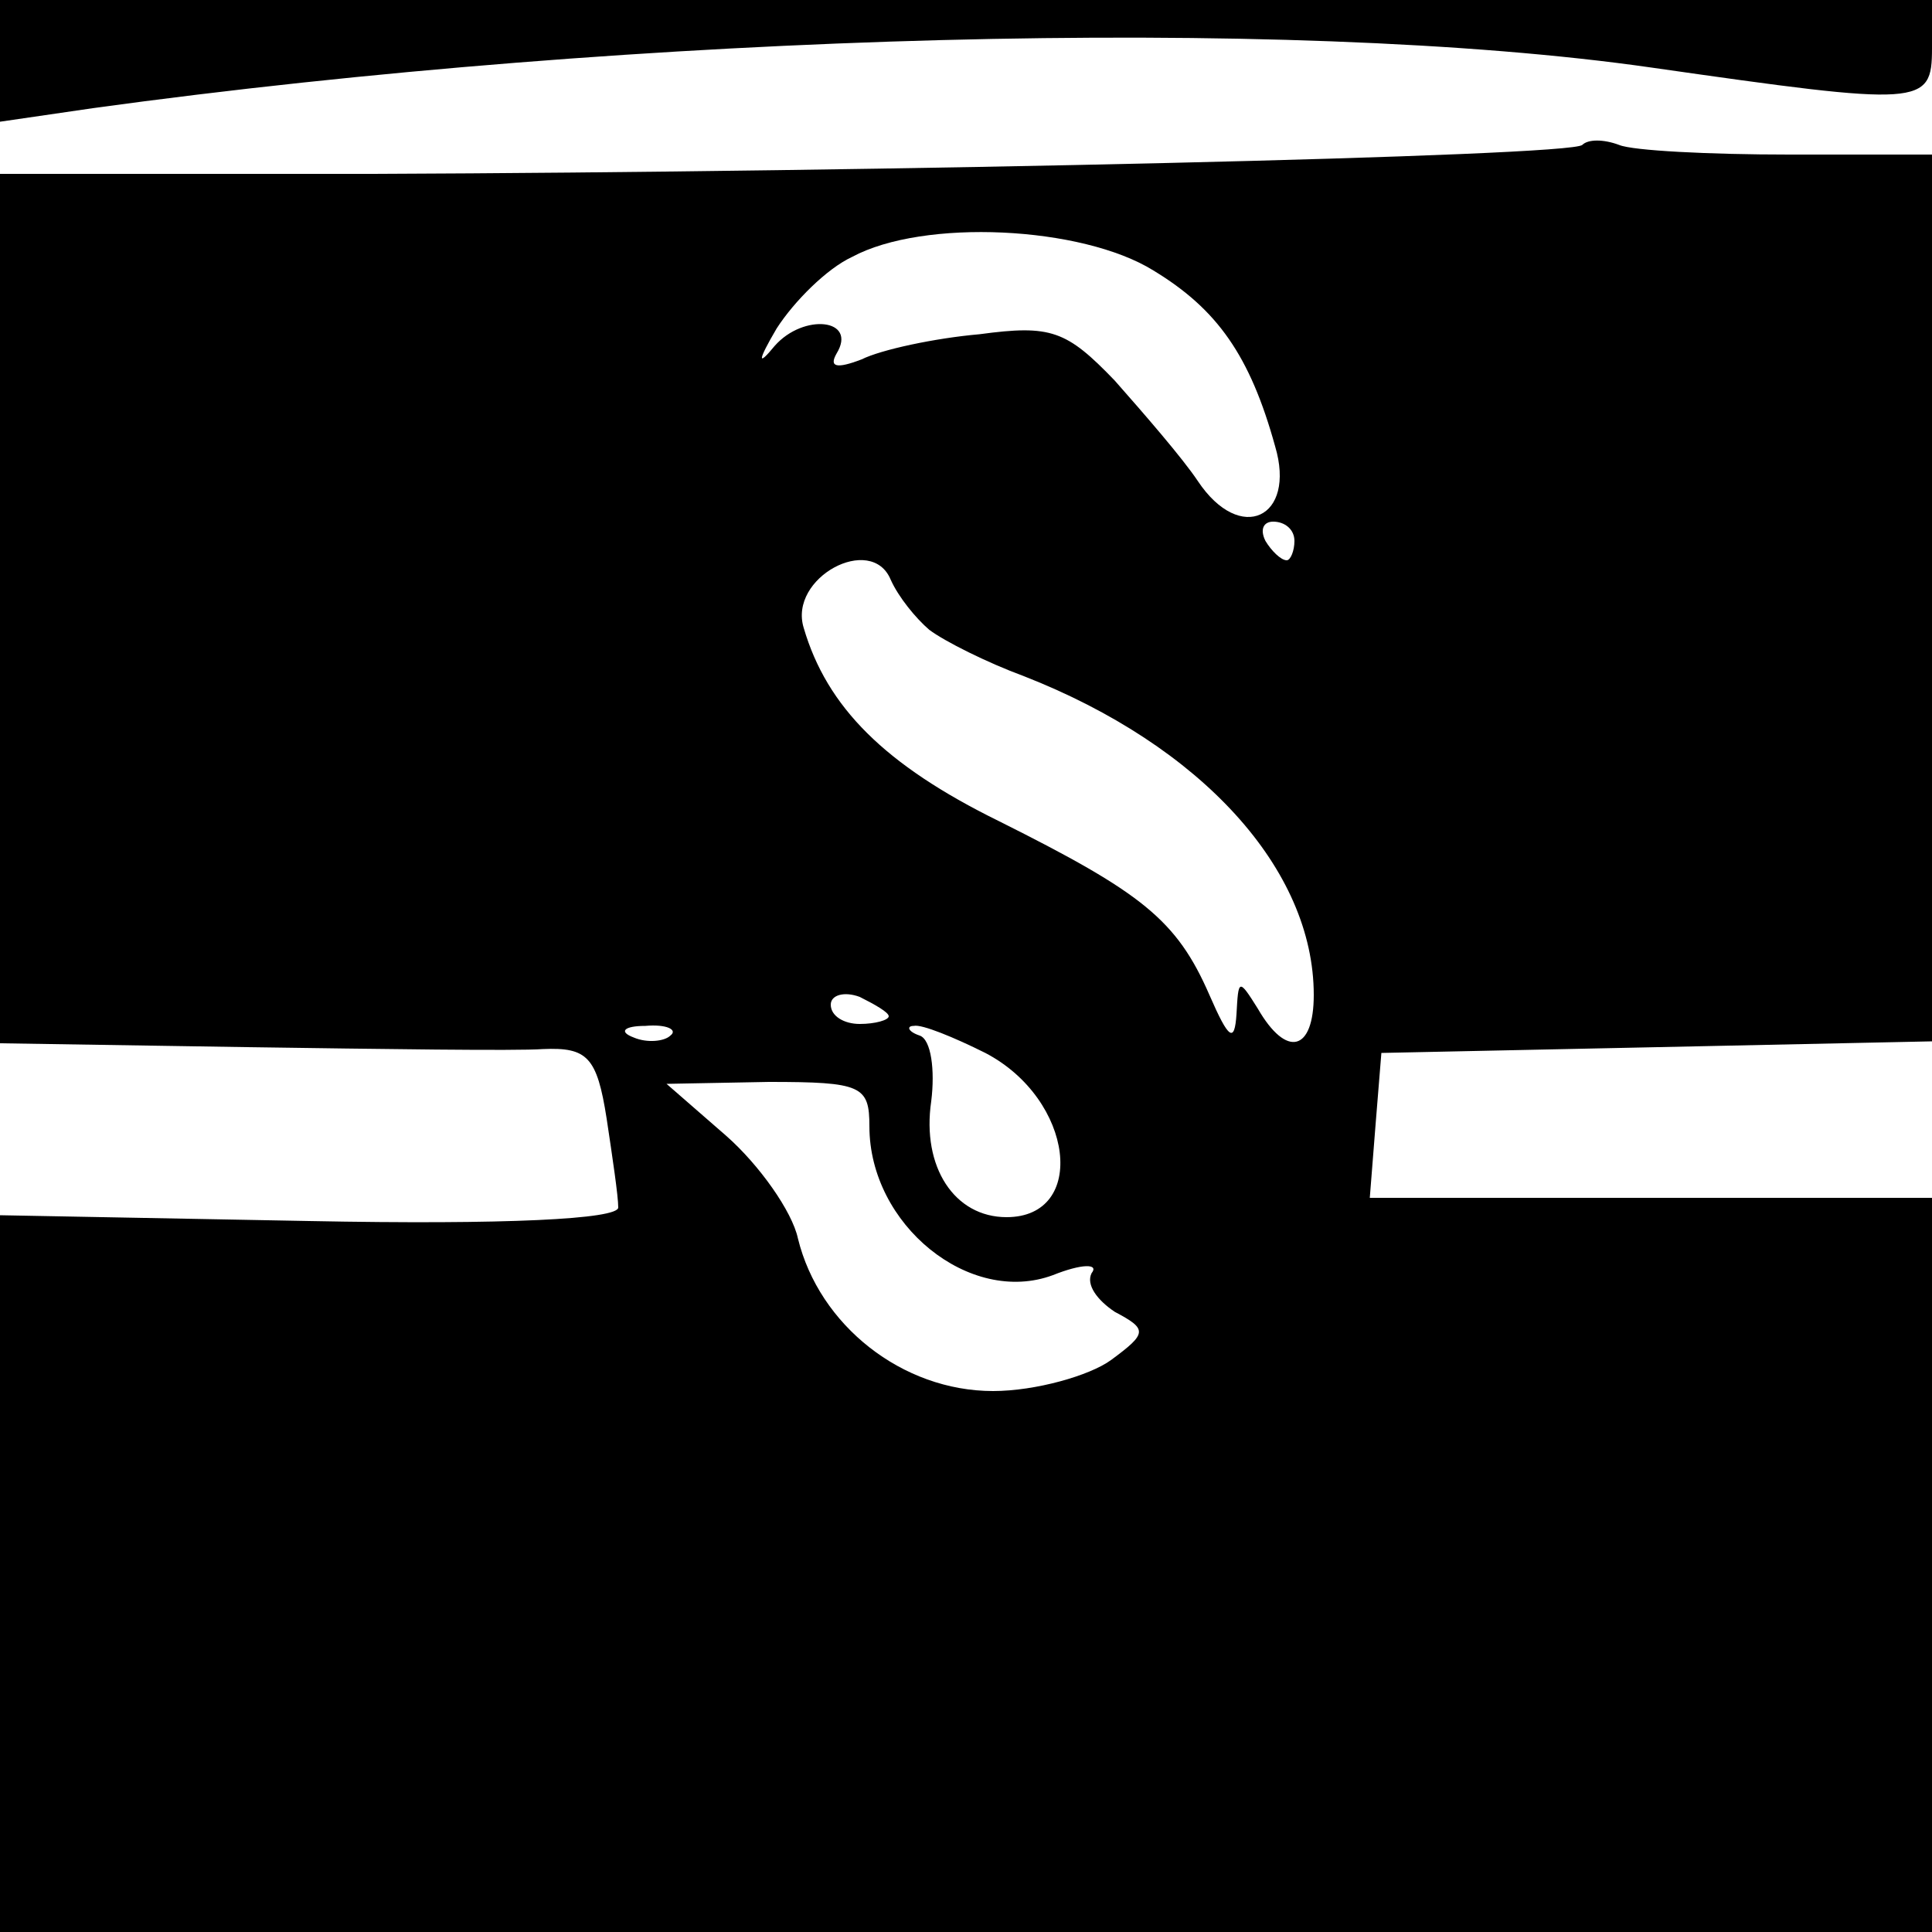
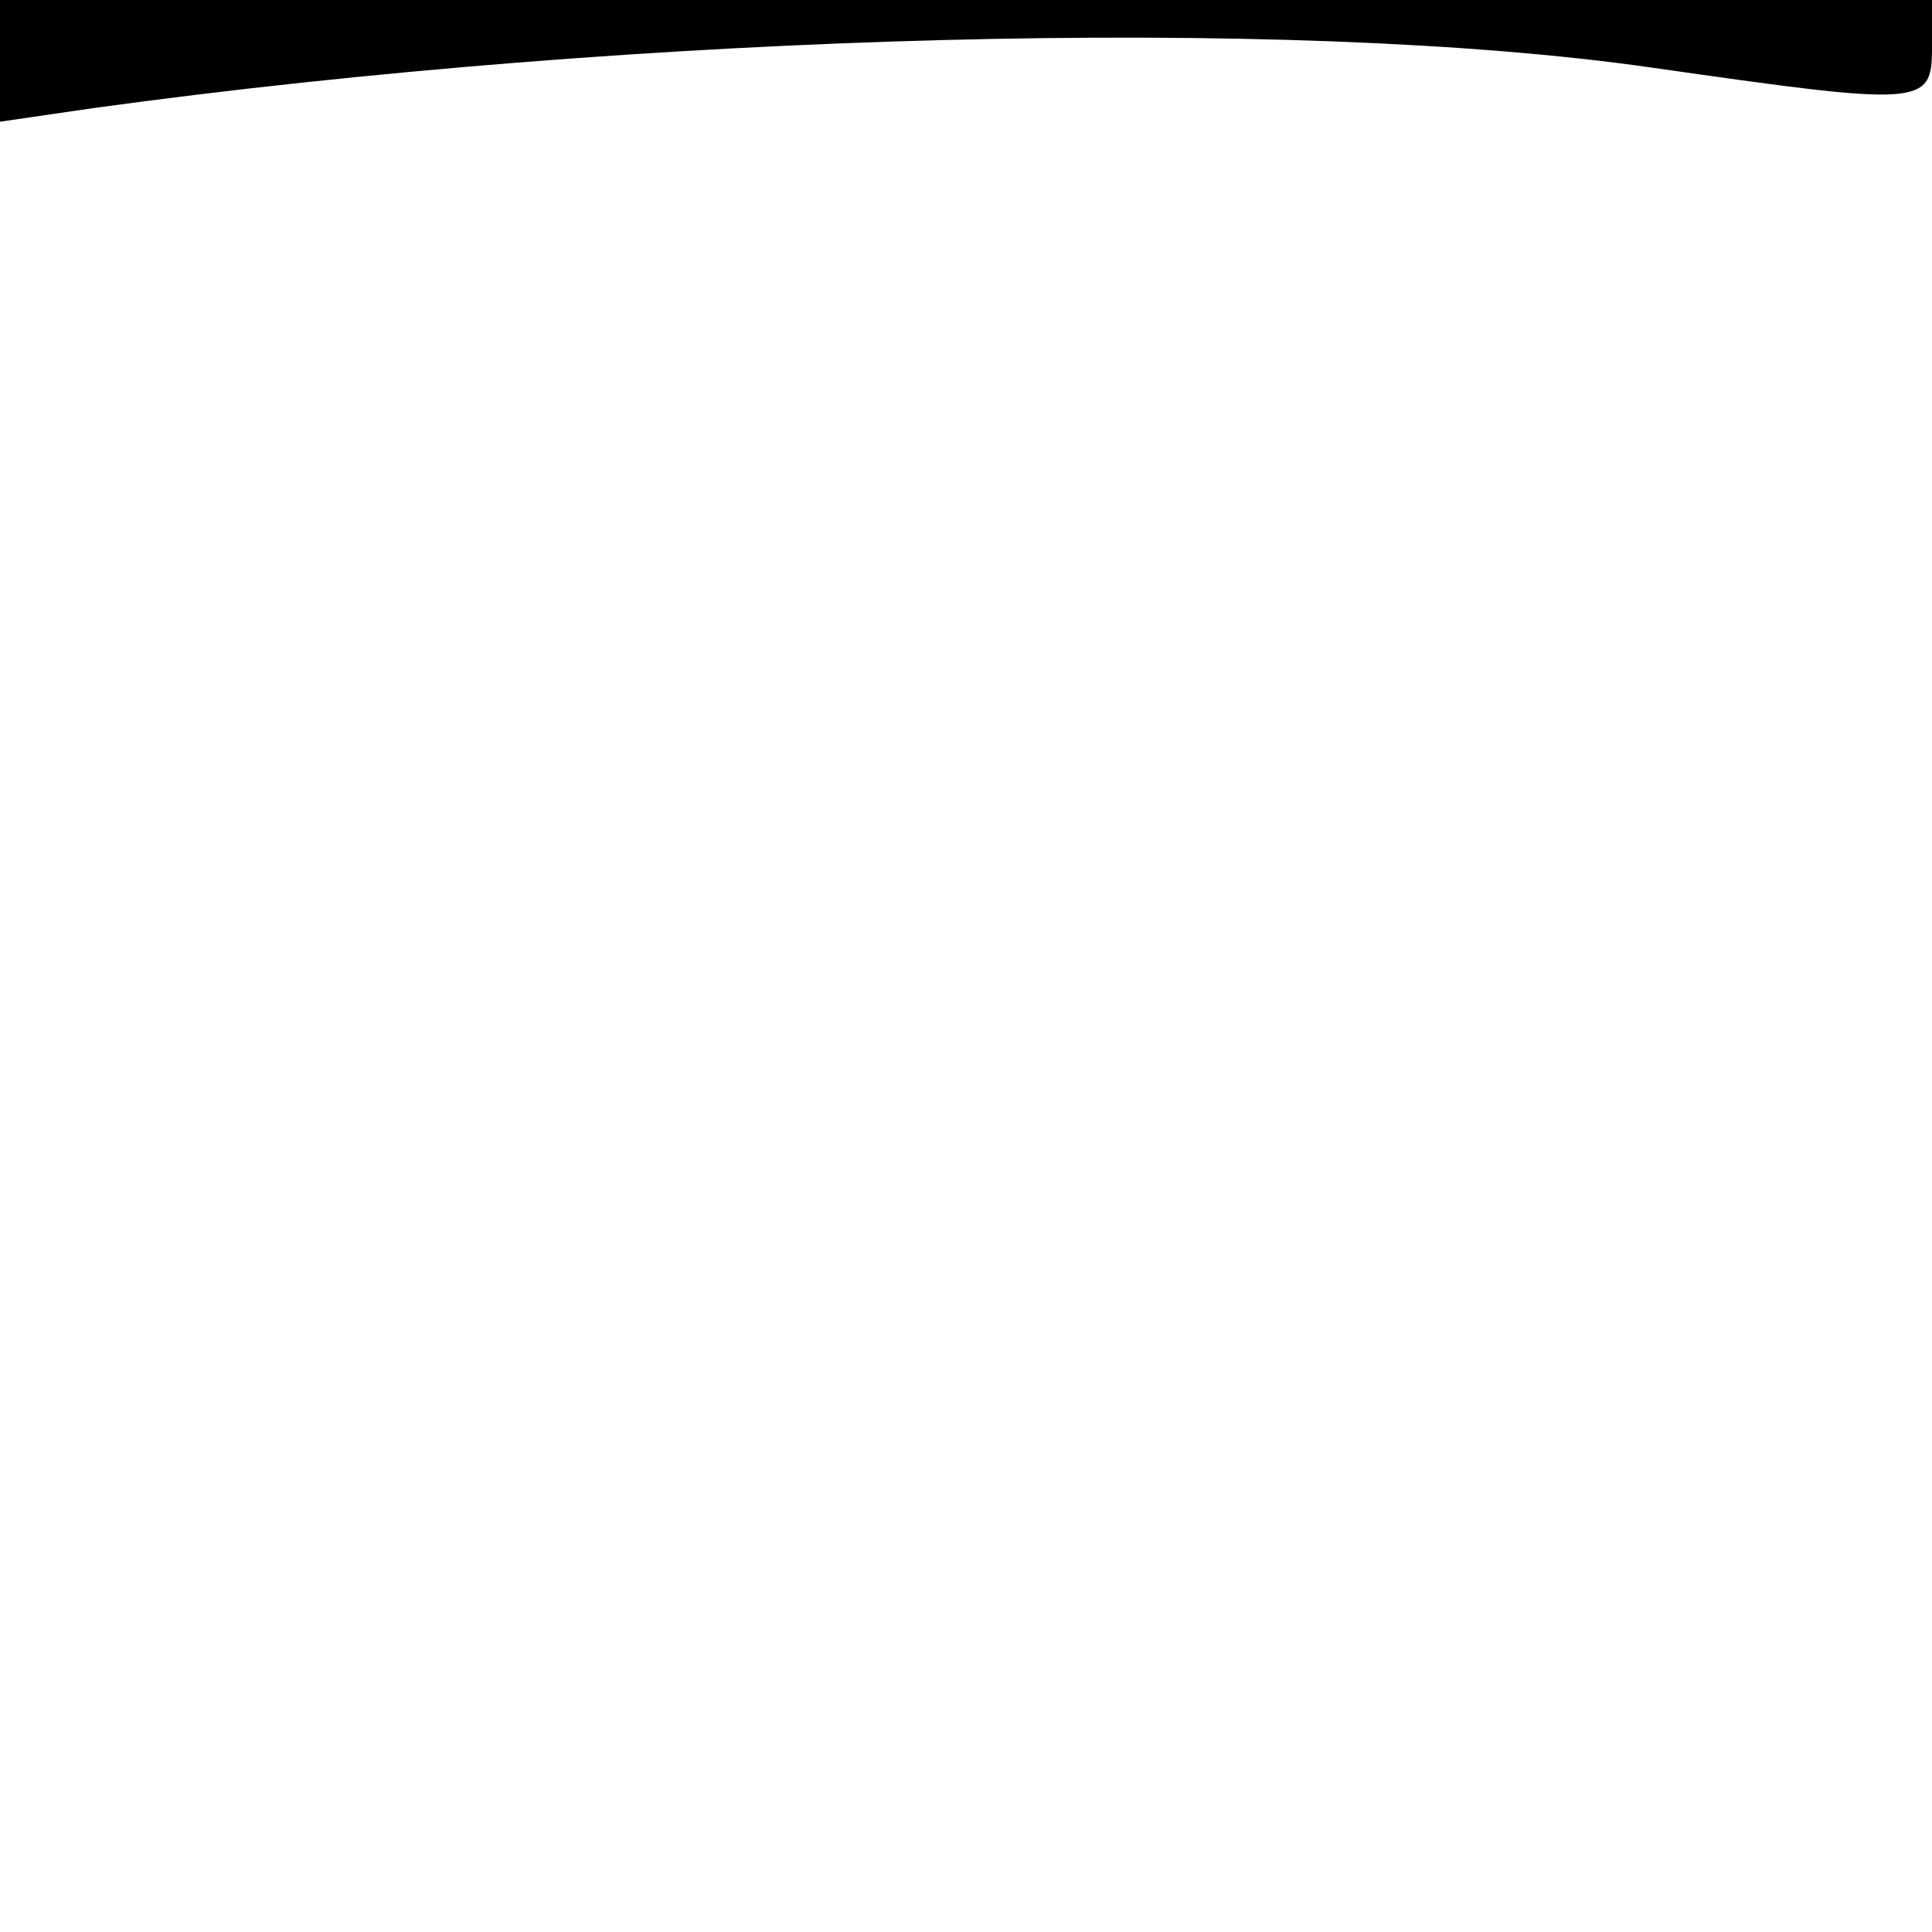
<svg xmlns="http://www.w3.org/2000/svg" version="1.0" width="100pt" height="100pt" viewBox="0 0 100 100" preserveAspectRatio="xMidYMid meet">
  <g transform="translate(0,100) scale(0.1,-0.1)" fill="#000000" stroke="none">
    <path d="M0 969 l0 -32 48 7 c283 39 619 48 807 21 140 -20 145 -20 145 10 l0 25 -500 0 -500 0 0 -31z" />
-     <path d="M819 925 c-6 -6 -360 -14 -626 -15 l-193 0 0 -225 0 -225 128 -2 c70 -1 139 -2 153 -1 23 1 28 -4 33 -36 3 -20 6 -40 6 -46 0 -6 -58 -9 -160 -7 l-160 3 0 -186 0 -185 500 0 500 0 0 190 0 190 -146 0 -145 0 3 38 3 37 143 3 142 3 0 229 0 230 -74 0 c-41 0 -81 2 -88 5 -8 3 -16 3 -19 0z m-222 -65 c33 -20 50 -44 63 -91 11 -37 -18 -51 -40 -18 -8 12 -28 35 -43 52 -25 26 -33 29 -70 24 -23 -2 -51 -8 -61 -13 -13 -5 -17 -4 -13 3 11 18 -17 21 -32 4 -9 -11 -9 -8 1 9 9 14 26 31 39 37 37 20 119 16 156 -7z m73 -140 c0 -5 -2 -10 -4 -10 -3 0 -8 5 -11 10 -3 6 -1 10 4 10 6 0 11 -4 11 -10z m-189 -46 c8 -6 30 -17 49 -24 92 -36 150 -100 150 -165 0 -29 -14 -33 -29 -7 -10 16 -10 15 -11 -3 -1 -15 -4 -13 -14 10 -17 39 -35 53 -109 90 -59 29 -89 59 -101 100 -8 26 35 49 45 25 4 -9 13 -20 20 -26z m-21 -200 c0 -2 -7 -4 -15 -4 -8 0 -15 4 -15 10 0 5 7 7 15 4 8 -4 15 -8 15 -10z m-113 -10 c-3 -3 -12 -4 -19 -1 -8 3 -5 6 6 6 11 1 17 -2 13 -5z m163 -9 c46 -24 53 -85 11 -85 -27 0 -44 26 -39 60 2 16 0 32 -6 34 -6 2 -7 5 -3 5 4 1 21 -6 37 -14z m-60 -38 c0 -51 52 -93 95 -77 15 6 24 6 20 1 -3 -6 3 -14 12 -20 17 -9 17 -11 -2 -25 -11 -8 -39 -16 -61 -16 -47 0 -90 34 -101 79 -3 14 -20 38 -37 53 l-31 27 53 1 c48 0 52 -2 52 -23z" />
  </g>
</svg>